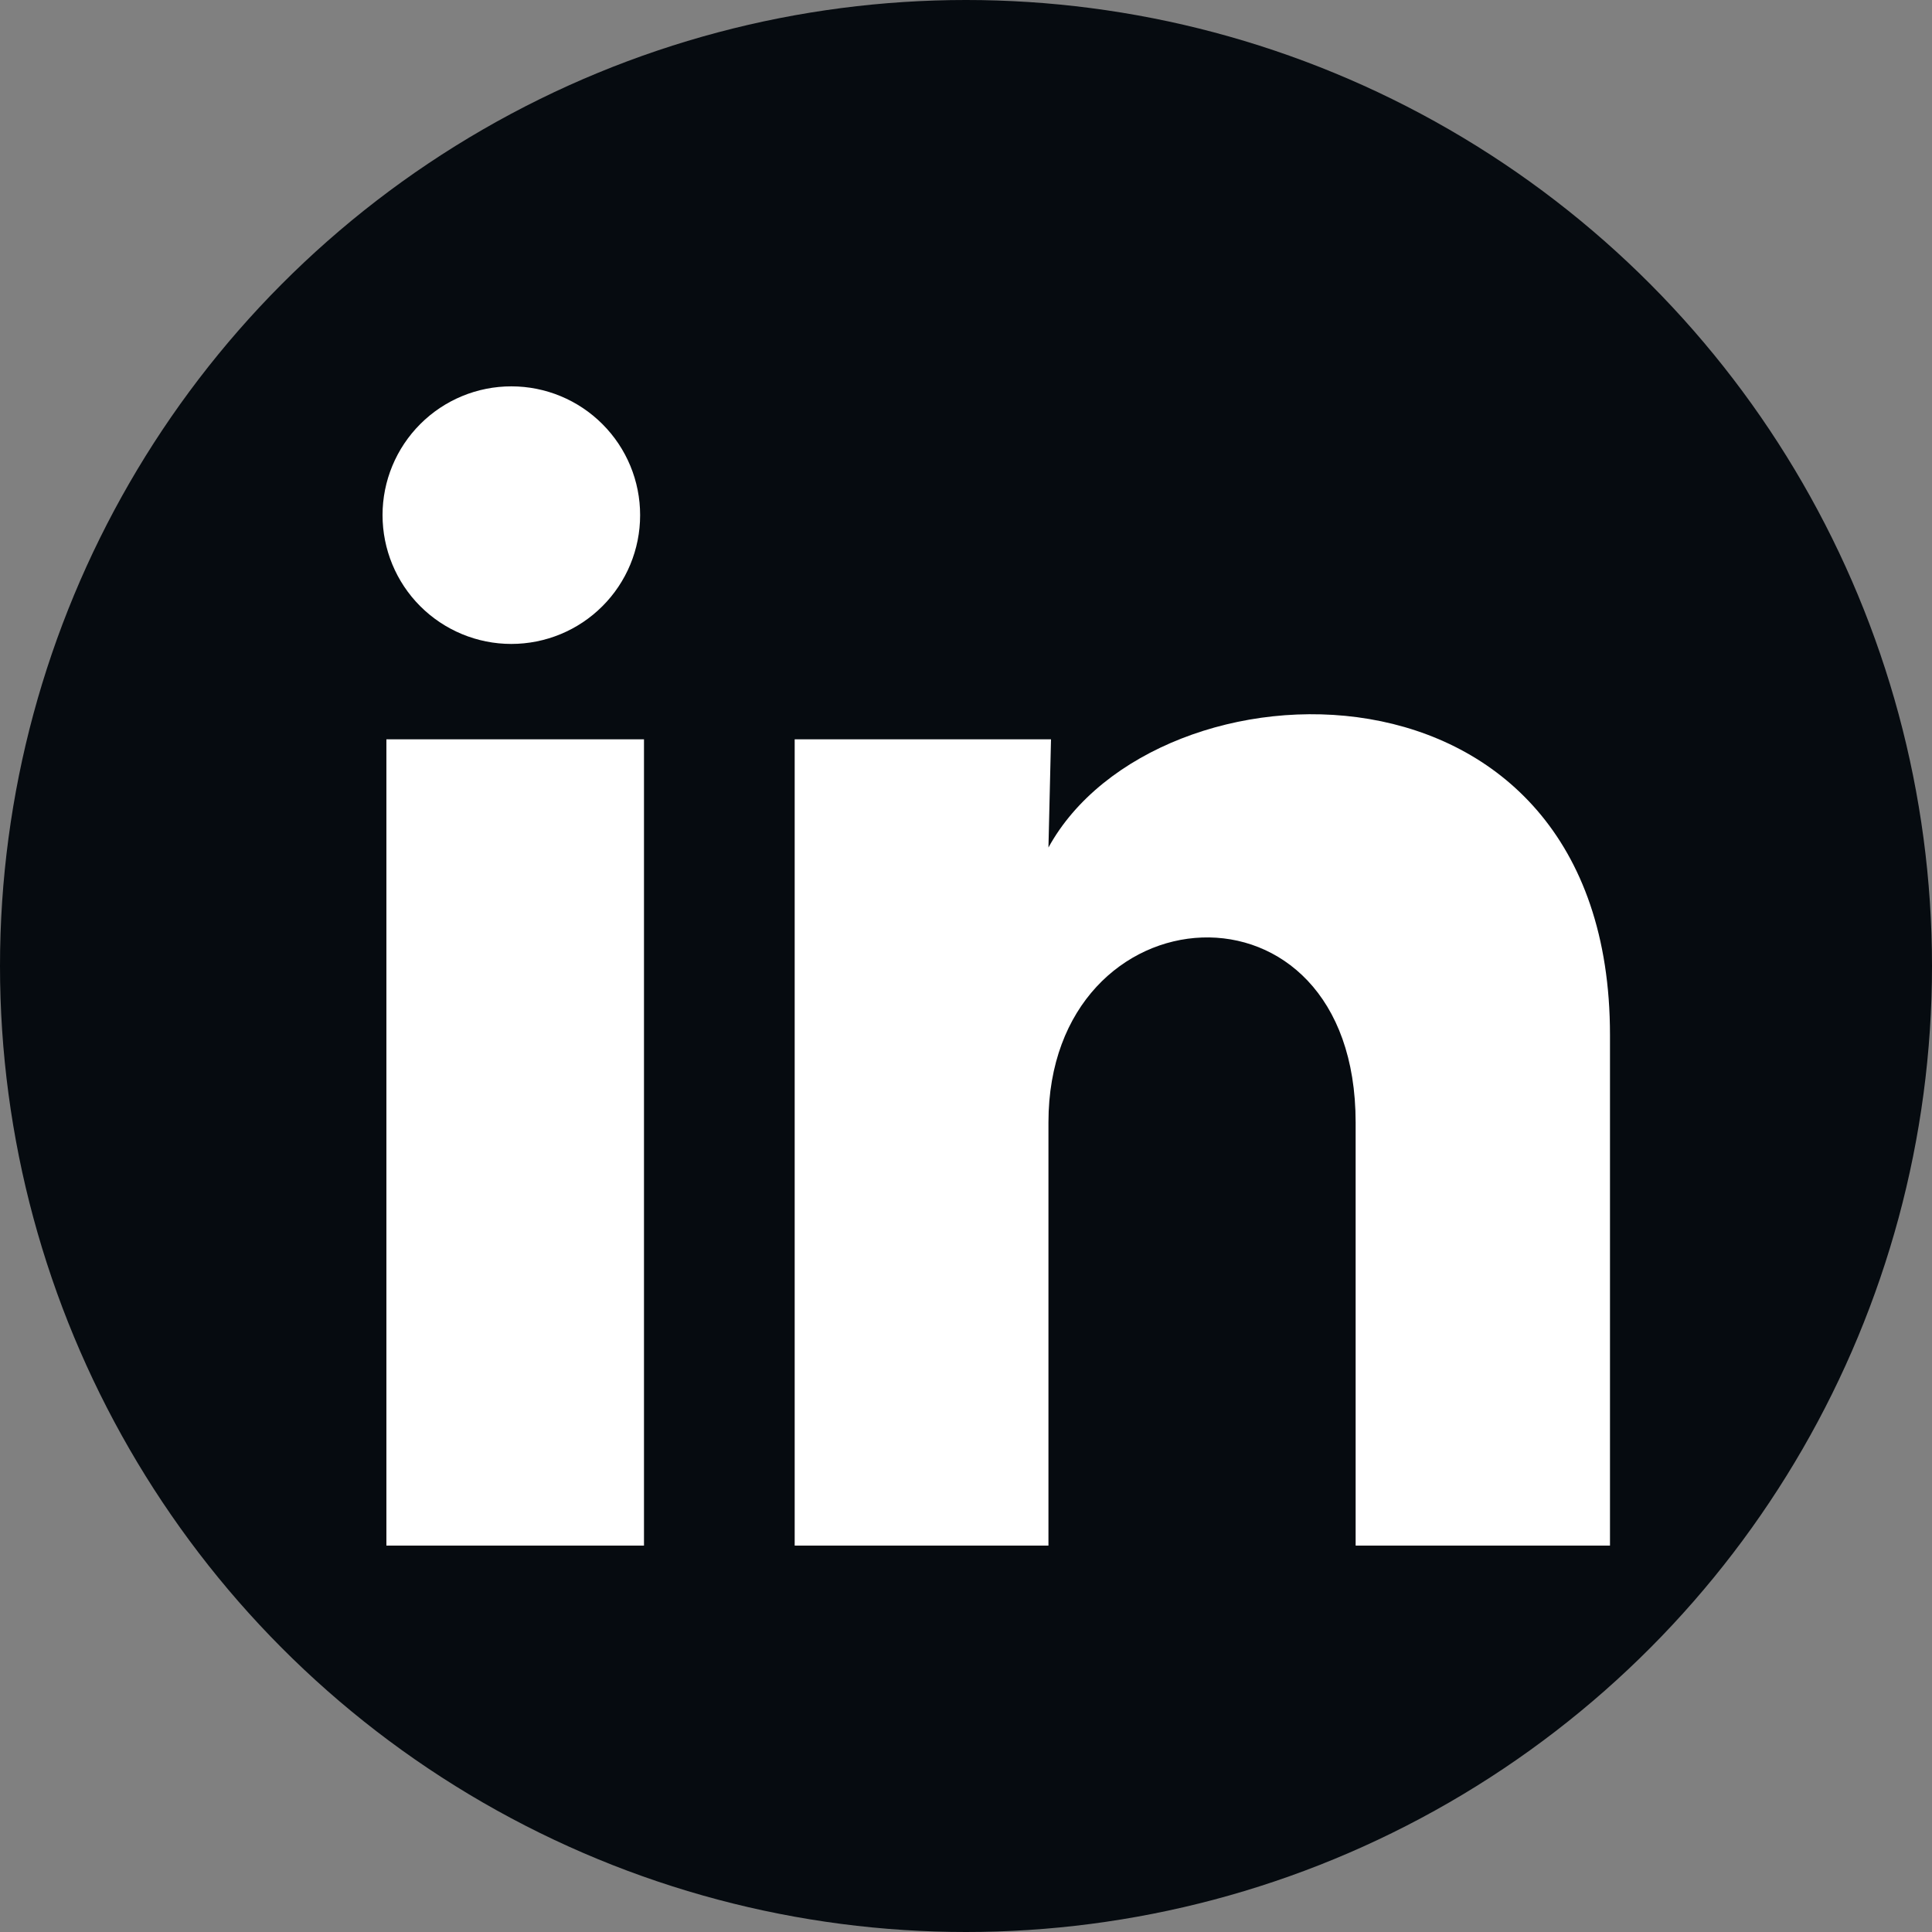
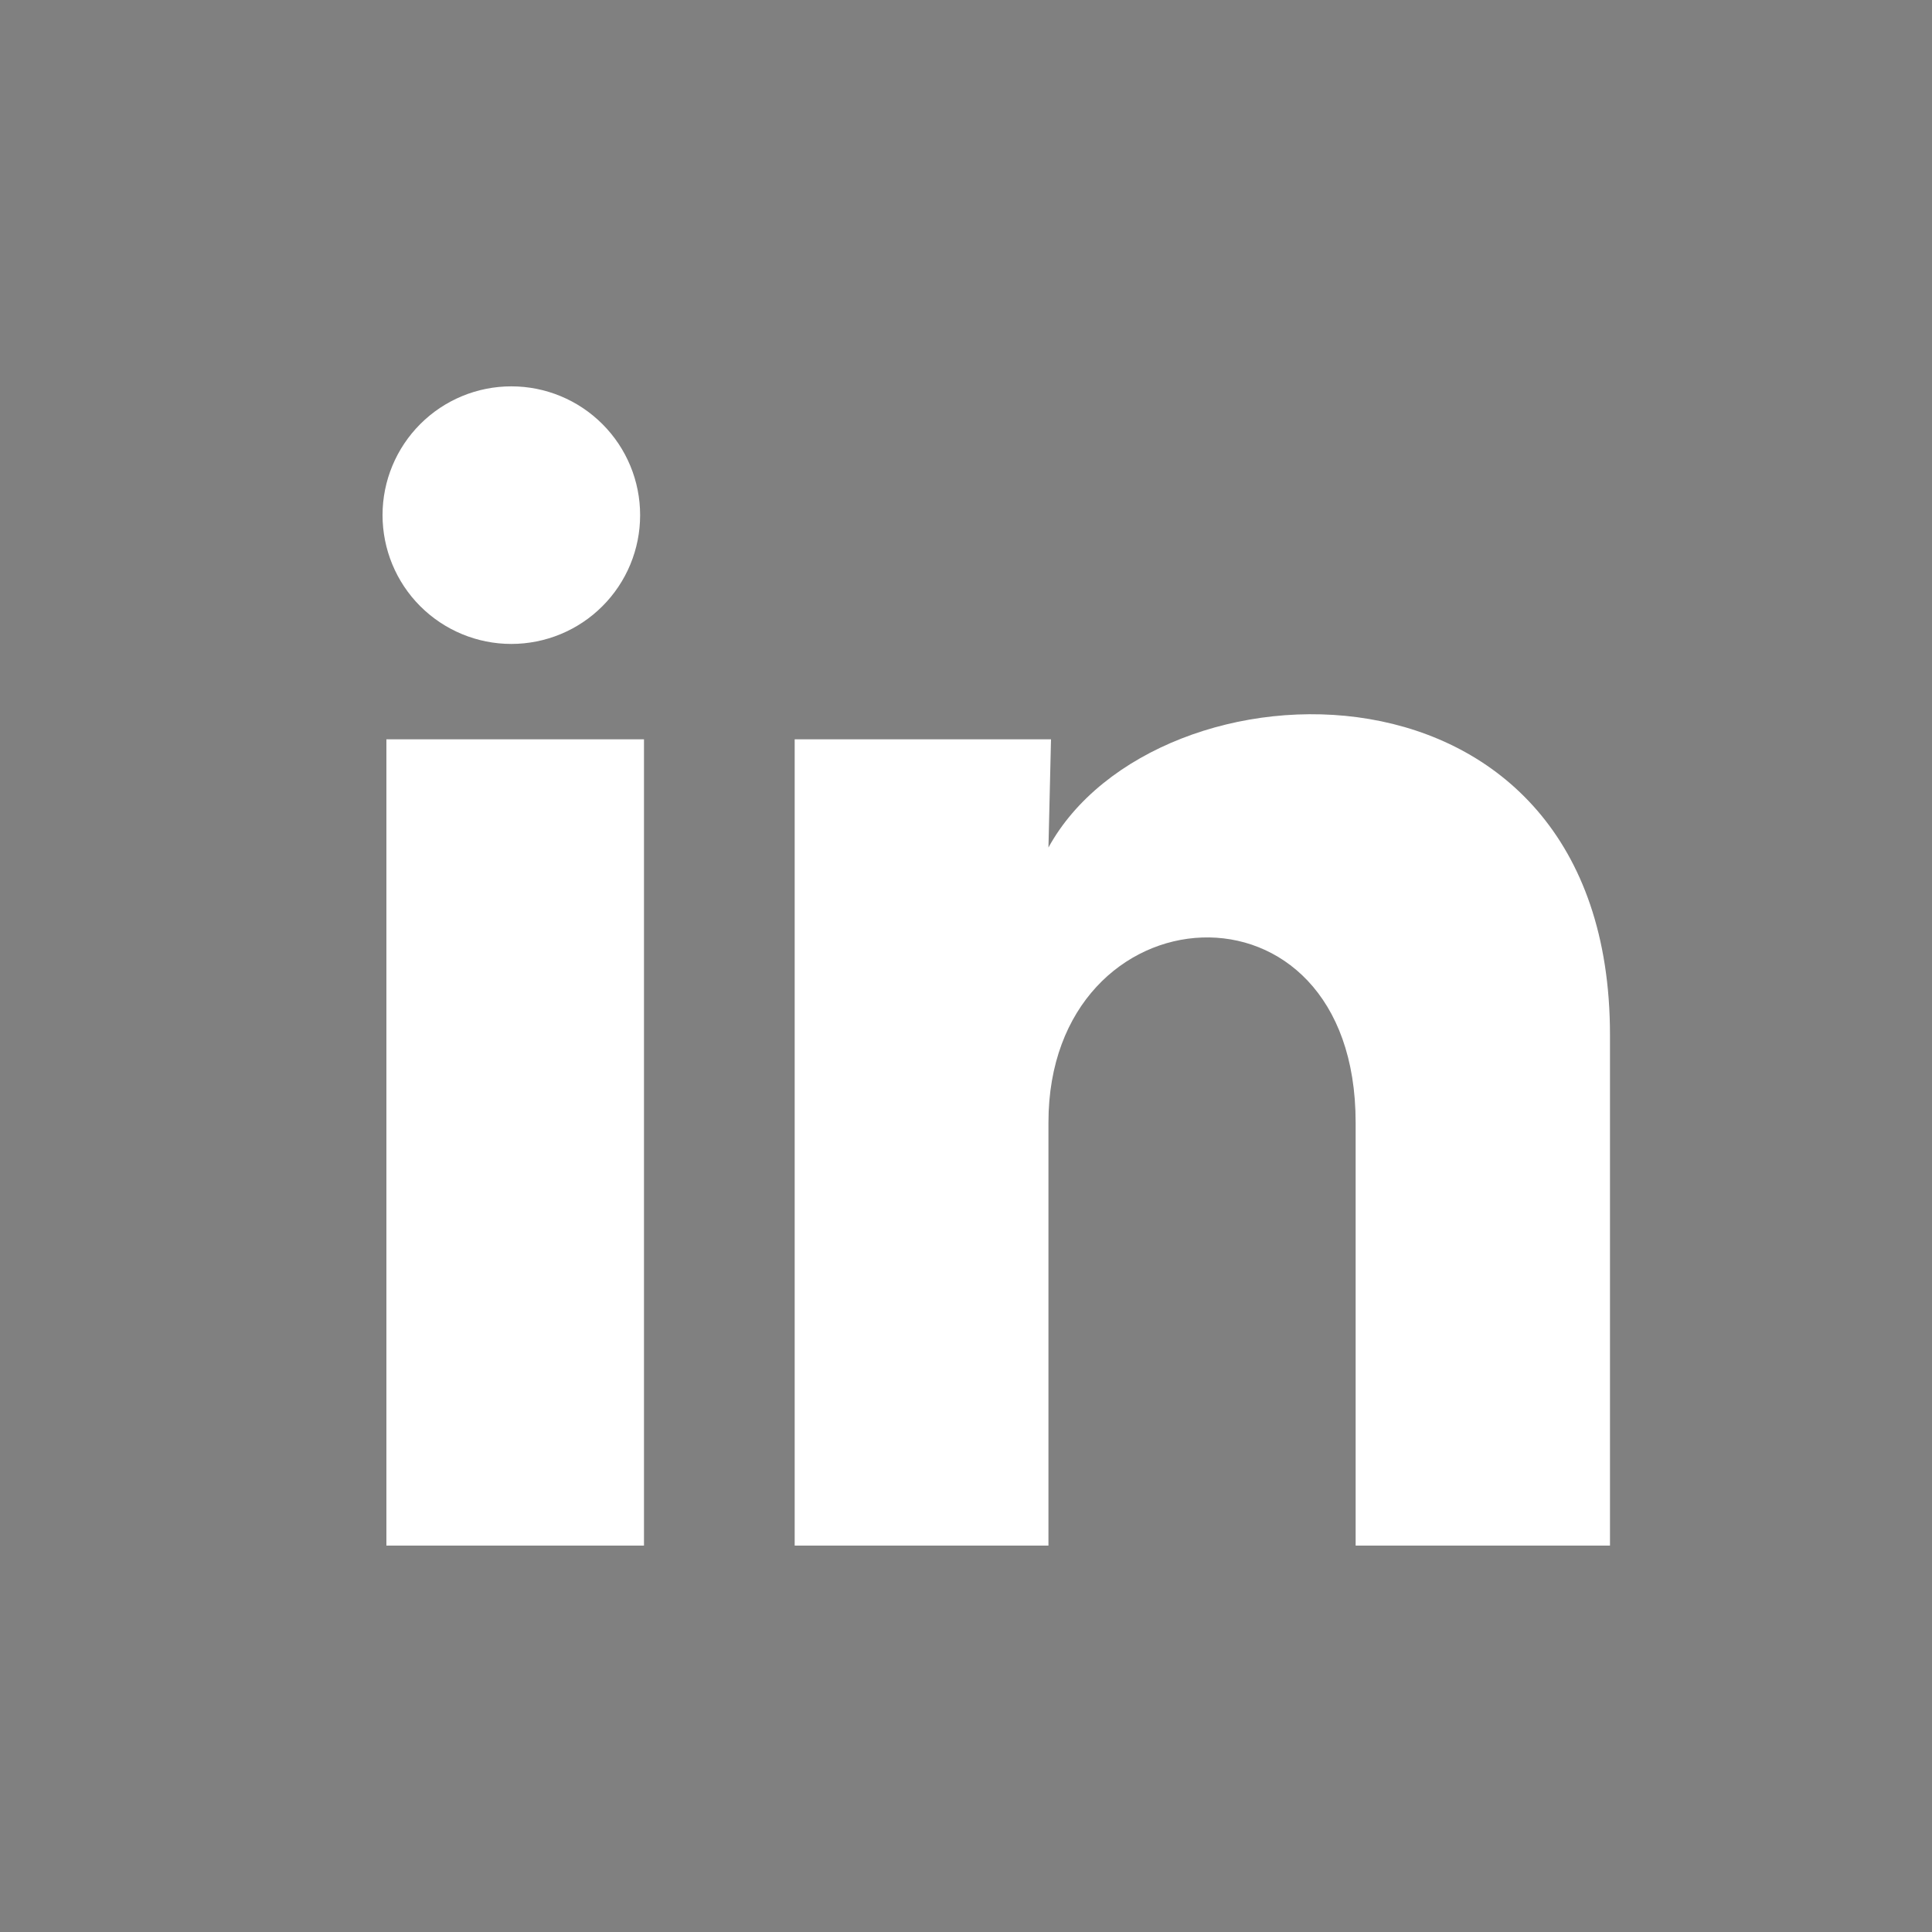
<svg xmlns="http://www.w3.org/2000/svg" width="40" height="40" viewBox="0 0 40 40" fill="none">
  <rect x="0" y="0" width="40" height="40" fill="#808080" stroke="none" />
-   <circle cx="20" cy="20" r="20" fill="#060B10" />
  <path d="M13.253 10.667C13.253 11.374 12.972 12.052 12.471 12.552C11.971 13.052 11.293 13.332 10.585 13.332C9.878 13.332 9.2 13.05 8.7 12.55C8.2 12.05 7.92 11.371 7.92 10.664C7.92 9.957 8.202 9.279 8.702 8.779C9.202 8.279 9.881 7.998 10.588 7.999C11.295 7.999 11.973 8.28 12.473 8.781C12.973 9.281 13.254 9.959 13.253 10.667ZM13.333 15.307H8V32H13.333V15.307ZM21.76 15.307H16.453V32H21.707V23.24C21.707 18.36 28.067 17.907 28.067 23.24V32H33.333V21.427C33.333 13.2 23.92 13.507 21.707 17.547L21.76 15.307Z" fill="white" />
</svg>